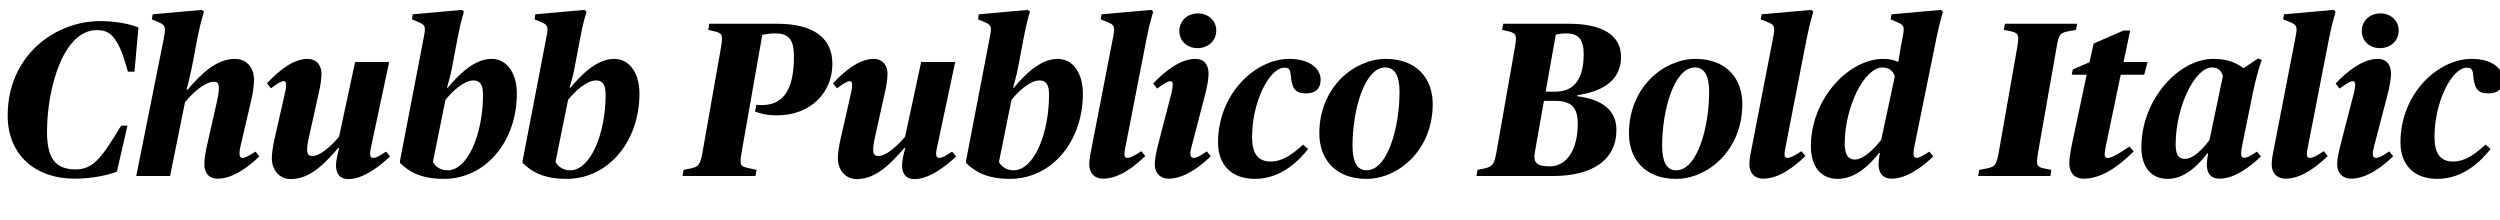
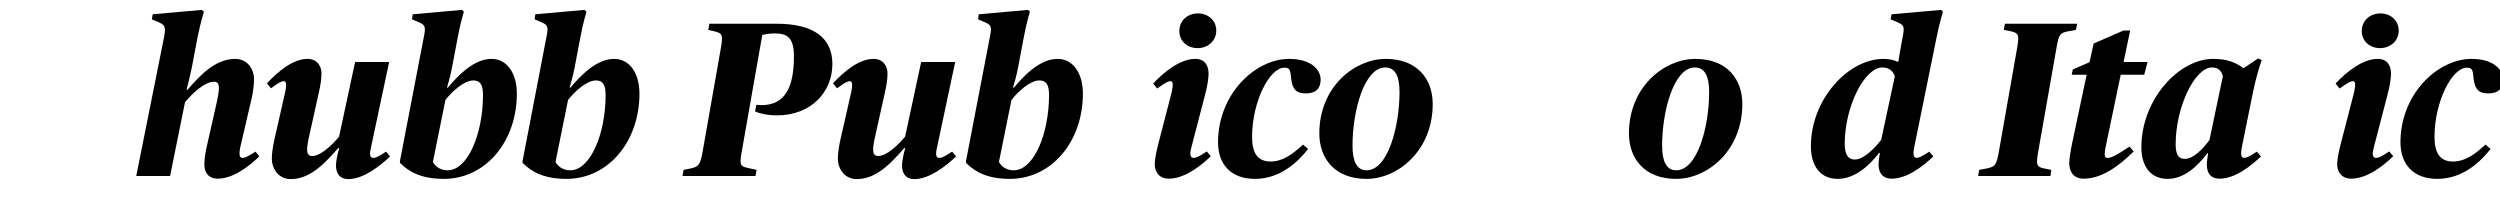
<svg xmlns="http://www.w3.org/2000/svg" xmlns:xlink="http://www.w3.org/1999/xlink" width="2912.5pt" height="256pt" viewBox="0 0 2912.5 256" version="1.1">
  <defs>
    <g>
      <symbol overflow="visible" id="glyph0-0">
-         <path style="stroke:none;" d="" />
-       </symbol>
+         </symbol>
      <symbol overflow="visible" id="glyph0-1">
-         <path style="stroke:none;" d="M 86.781 3.078 C 107.781 3.078 125.703 -1.031 136.188 -5.125 L 148.484 -58.625 L 141.062 -58.625 C 132.609 -44.797 124.922 -32 117.766 -23.547 C 109.562 -13.312 100.609 -7.688 88.312 -7.688 C 65.031 -7.688 54.781 -19.969 54.781 -51.453 C 54.781 -101.891 73.469 -169.984 112.891 -169.984 C 124.422 -169.984 130.297 -165.891 136.453 -155.391 C 141.312 -147.453 145.406 -134.656 148.984 -121.594 L 156.672 -121.594 L 161.281 -173.062 C 151.547 -177.156 134.656 -180.484 116.734 -180.484 C 64 -180.484 8.953 -140.281 8.953 -70.406 C 8.953 -24.578 41.219 3.078 86.781 3.078 Z M 86.781 3.078 " />
-       </symbol>
+         </symbol>
      <symbol overflow="visible" id="glyph0-2">
        <path style="stroke:none;" d="M 97.797 3.078 C 115.969 3.078 134.406 -11.516 146.172 -22.781 L 141.828 -28.422 L 135.422 -24.578 C 126.969 -19.453 123.141 -19.969 123.141 -26.109 C 123.141 -28.422 123.391 -30.719 123.906 -33.031 L 137.469 -91.391 C 139.016 -98.047 140.031 -107.266 140.031 -112.391 C 140.031 -125.703 131.578 -136.453 118.016 -136.453 C 95.484 -136.453 77.562 -118.016 62.719 -100.609 L 61.438 -100.609 C 62.969 -106.234 65.031 -114.438 67.578 -126.469 L 74.234 -161.531 C 77.562 -178.172 81.656 -191.484 81.656 -191.484 L 79.109 -193.531 L 22.016 -188.422 L 20.984 -182.531 L 29.953 -178.688 C 36.609 -175.609 37.375 -173.312 35.078 -161.031 L 2.812 0 L 42.234 0 L 59.641 -86.016 C 69.891 -98.297 83.203 -109.828 93.438 -109.828 C 99.578 -109.828 100.859 -105.219 96.766 -86.531 L 85.25 -35.578 C 83.453 -27.906 82.172 -19.969 82.172 -13.312 C 82.172 -5.625 85.766 3.078 97.797 3.078 Z M 97.797 3.078 " />
      </symbol>
      <symbol overflow="visible" id="glyph0-3">
        <path style="stroke:none;" d="M 32.25 3.578 C 55.297 3.578 72.453 -15.359 87.547 -32.516 L 88.828 -32.516 C 87.047 -27.141 84.984 -17.406 84.984 -12.547 C 84.984 -4.859 87.812 3.578 99.578 3.578 C 116.734 3.578 136.188 -11.516 147.969 -22.781 L 143.359 -28.422 L 137.219 -24.578 C 128.766 -19.453 124.672 -19.969 124.672 -26.109 C 124.672 -28.422 125.188 -30.719 125.703 -33.031 L 146.938 -132.859 L 107.266 -132.859 L 88.578 -45.828 C 79.359 -34.812 66.562 -23.297 57.344 -23.297 C 51.203 -23.297 49.406 -27.906 53.766 -46.594 L 65.031 -97.281 C 66.812 -104.953 68.094 -112.891 68.094 -119.547 C 68.094 -127.484 63.484 -136.453 51.719 -136.453 C 35.078 -136.453 17.656 -122.109 4.609 -108.031 L 9.219 -102.141 L 13.062 -104.953 C 22.531 -111.609 26.875 -112.641 26.875 -106.234 C 26.875 -104.188 26.625 -101.125 25.859 -98.047 L 13.062 -41.734 C 11.516 -35.078 10.234 -25.594 10.234 -20.734 C 10.234 -7.422 18.688 3.578 32.25 3.578 Z M 32.25 3.578 " />
      </symbol>
      <symbol overflow="visible" id="glyph0-4">
        <path style="stroke:none;" d="M 57.594 3.328 C 106.234 3.328 142.594 -40.188 142.594 -96 C 142.594 -119.812 131.078 -136.453 113.156 -136.453 C 92.422 -136.453 73.984 -116.984 62.203 -102.906 L 61.188 -102.906 C 62.203 -106.5 65.281 -116.734 67.078 -126.469 L 73.734 -161.531 C 76.797 -178.172 80.891 -191.484 80.891 -191.484 L 78.594 -193.531 L 21.25 -188.422 L 20.484 -182.531 L 29.438 -178.688 C 36.094 -175.609 36.609 -173.312 34.047 -161.031 L 6.406 -17.406 L 6.406 -15.359 C 16.891 -4.859 31.234 3.328 57.594 3.328 Z M 61.953 -6.656 C 52.734 -6.656 47.359 -11.781 44.797 -16.391 L 59.391 -88.578 C 67.078 -98.562 81.156 -111.359 91.906 -111.359 C 99.328 -111.359 103.172 -107.016 103.172 -94.719 C 103.172 -48.641 85.25 -6.656 61.953 -6.656 Z M 61.953 -6.656 " />
      </symbol>
      <symbol overflow="visible" id="glyph0-5">
        <path style="stroke:none;" d="" />
      </symbol>
      <symbol overflow="visible" id="glyph0-6">
        <path style="stroke:none;" d="M -7.422 0 L 77.562 0 L 78.844 -7.172 L 68.359 -9.469 C 59.906 -11.516 58.875 -12.547 61.438 -27.641 L 85.5 -164.359 C 88.062 -165.125 94.719 -166.141 100.094 -166.141 C 115.453 -166.141 122.375 -160.25 122.375 -139.266 C 122.375 -98.047 108.547 -79.875 78.594 -82.938 L 77.062 -75.266 C 81.922 -72.953 91.141 -70.656 102.656 -70.656 C 142.078 -70.656 167.172 -97.531 167.172 -130.562 C 167.172 -161.031 145.156 -177.406 102.406 -177.406 L 23.812 -177.406 L 22.531 -170.234 L 31.234 -168.188 C 38.406 -166.141 39.938 -164.859 37.375 -149.766 L 15.875 -27.641 C 13.062 -12.031 10.75 -11.016 2.562 -8.953 L -6.141 -7.172 Z M -7.422 0 " />
      </symbol>
      <symbol overflow="visible" id="glyph0-7">
-         <path style="stroke:none;" d="M 23.297 3.078 C 41.984 3.078 59.641 -11.016 72.453 -23.297 L 67.844 -28.922 L 61.703 -25.094 C 52.734 -19.719 48.125 -19.719 48.125 -25.344 C 48.125 -28.156 48.641 -30.469 49.156 -33.031 L 74.234 -161.531 C 77.562 -178.172 81.656 -191.484 81.656 -191.484 L 79.359 -193.531 L 21.5 -188.422 L 20.484 -182.531 L 29.953 -178.688 C 36.859 -175.609 37.125 -173.312 34.812 -161.031 L 10.5 -35.844 C 8.953 -27.906 7.172 -20.219 7.172 -13.312 C 7.172 -5.625 11.516 3.078 23.297 3.078 Z M 23.297 3.078 " />
-       </symbol>
+         </symbol>
      <symbol overflow="visible" id="glyph0-8">
        <path style="stroke:none;" d="M 23.047 3.078 C 41.219 3.078 60.156 -11.516 71.938 -23.047 L 67.328 -28.672 L 60.922 -24.578 C 52.484 -19.453 48.125 -19.969 48.125 -26.109 C 48.125 -28.422 48.891 -31.75 49.656 -34.562 L 64.516 -91.641 C 68.094 -104.453 69.375 -114.438 69.375 -119.047 C 69.375 -128.516 65.281 -136.453 53.766 -136.453 C 36.859 -136.453 18.172 -122.109 4.859 -107.781 L 9.469 -101.891 L 13.828 -104.953 C 23.297 -111.609 27.641 -112.641 27.641 -106.234 C 27.641 -104.453 27.141 -101.375 26.375 -97.531 L 10.75 -37.125 C 8.703 -29.188 6.656 -19.969 6.656 -13.312 C 6.656 -5.625 11.266 3.078 23.047 3.078 Z M 56.578 -148.984 C 68.609 -148.984 78.344 -157.438 78.344 -169.469 C 78.344 -181.25 68.859 -189.438 57.094 -189.438 C 44.797 -189.438 35.328 -180.984 35.328 -168.953 C 35.328 -157.188 44.547 -148.984 56.578 -148.984 Z M 56.578 -148.984 " />
      </symbol>
      <symbol overflow="visible" id="glyph0-9">
        <path style="stroke:none;" d="M 46.844 3.328 C 77.562 3.328 98.297 -18.172 108.797 -31.484 L 102.906 -36.609 C 90.875 -25.594 79.359 -16.891 65.031 -16.891 C 49.156 -16.891 43.516 -27.906 43.516 -45.562 C 43.516 -86.531 63.75 -126.203 81.156 -126.203 C 86.266 -126.203 87.812 -124.672 88.578 -117.766 C 89.859 -101.125 94.469 -96.25 106.234 -96.25 C 118.266 -96.25 123.391 -102.406 123.391 -112.391 C 123.391 -124.156 111.875 -136.453 86.781 -136.453 C 46.844 -136.453 3.844 -95.234 3.844 -39.172 C 3.844 -14.078 18.438 3.328 46.844 3.328 Z M 46.844 3.328 " />
      </symbol>
      <symbol overflow="visible" id="glyph0-10">
        <path style="stroke:none;" d="M 58.375 3.328 C 94.469 3.328 135.422 -29.188 135.422 -83.969 C 135.422 -112.891 117.5 -136.453 80.641 -136.453 C 44.547 -136.453 3.328 -103.938 3.328 -49.656 C 3.328 -20.484 21.25 3.328 58.375 3.328 Z M 58.375 -6.656 C 47.109 -6.656 41.984 -16.891 41.984 -35.328 C 41.984 -76.281 55.812 -126.469 80.125 -126.469 C 91.391 -126.469 96.766 -116.734 96.766 -97.797 C 96.766 -57.594 83.203 -6.656 58.375 -6.656 Z M 58.375 -6.656 " />
      </symbol>
      <symbol overflow="visible" id="glyph0-11">
-         <path style="stroke:none;" d="M -7.422 0 L 81.406 0 C 127.75 0 155.641 -18.688 155.641 -53.766 C 155.641 -76.281 139.781 -89.094 110.078 -92.922 L 110.078 -94.203 C 142.078 -98.812 161.031 -113.156 161.031 -138.75 C 161.031 -164.359 139.016 -177.406 99.844 -177.406 L 23.812 -177.406 L 22.531 -170.234 L 30.469 -168.453 C 38.656 -166.141 39.938 -164.609 37.375 -149.766 L 15.875 -27.641 C 13.062 -12.281 10.75 -11.266 2.562 -8.953 L -6.141 -7.172 Z M 77.828 -11.266 C 61.703 -11.266 58.625 -16.391 60.672 -27.906 L 71.172 -87.547 L 84.219 -87.547 C 103.422 -87.547 110.594 -79.359 110.594 -61.188 C 110.594 -30.719 98.047 -11.266 77.828 -11.266 Z M 73.219 -98.297 L 84.984 -164.609 C 87.547 -165.375 91.141 -166.141 97.281 -166.141 C 111.109 -166.141 117.5 -159.234 117.5 -142.078 C 117.5 -115.453 108.031 -98.297 84.734 -98.297 Z M 73.219 -98.297 " />
-       </symbol>
+         </symbol>
      <symbol overflow="visible" id="glyph0-12">
        <path style="stroke:none;" d="M 33.281 3.328 C 52.984 3.328 69.891 -11.781 81.406 -26.875 L 82.438 -26.875 C 81.656 -23.047 80.891 -16.891 80.891 -13.312 C 80.891 -6.906 83.203 3.078 96.25 3.078 C 114.172 3.078 132.859 -11.516 144.641 -22.781 L 140.031 -28.422 L 133.891 -24.578 C 125.438 -19.453 121.594 -20.219 121.594 -26.109 C 121.594 -28.422 121.859 -30.719 122.375 -33.281 L 148.484 -161.531 C 151.812 -178.172 155.906 -191.484 155.906 -191.484 L 153.594 -193.531 L 96 -188.422 L 94.969 -182.531 L 103.938 -178.688 C 110.594 -175.609 111.359 -173.828 108.797 -161.031 L 107.016 -151.547 C 105.219 -141.828 103.938 -133.125 103.938 -133.125 L 102.906 -133.125 C 99.844 -134.656 94.969 -136.453 86.531 -136.453 C 45.312 -136.453 2.047 -89.094 2.047 -34.812 C 2.047 -11.016 13.562 3.328 33.281 3.328 Z M 53.25 -19.203 C 46.078 -19.203 41.469 -24.062 41.469 -37.375 C 41.469 -80.641 64.25 -126.469 85.5 -126.469 C 93.703 -126.469 98.047 -121.594 99.844 -116.219 L 83.969 -42.234 C 76.031 -31.75 63.234 -19.203 53.25 -19.203 Z M 53.25 -19.203 " />
      </symbol>
      <symbol overflow="visible" id="glyph0-13">
        <path style="stroke:none;" d="M -7.422 0 L 76.797 0 L 77.828 -7.172 L 68.859 -8.953 C 60.922 -10.75 59.906 -12.797 62.469 -27.641 L 83.969 -149.766 C 86.531 -165.375 88.578 -166.656 96.766 -168.453 L 106.5 -170.234 L 108.031 -177.406 L 23.812 -177.406 L 22.531 -170.234 L 31.484 -168.453 C 39.422 -166.406 40.703 -164.609 38.141 -149.766 L 16.641 -27.641 C 13.828 -12.031 11.781 -11.016 3.328 -8.953 L -6.141 -7.172 Z M -7.422 0 " />
      </symbol>
      <symbol overflow="visible" id="glyph0-14">
        <path style="stroke:none;" d="M 25.344 3.078 C 44.031 3.078 63.484 -8.703 83.453 -28.672 L 78.594 -34.297 L 69.891 -28.672 C 54.266 -18.688 49.656 -19.453 49.656 -25.344 C 49.656 -28.156 50.172 -30.969 50.938 -34.562 L 68.359 -118.016 L 95.75 -118.016 L 99.578 -132.859 L 71.688 -132.859 L 79.359 -169.469 L 71.422 -169.469 L 36.859 -154.375 L 32 -132.609 L 12.547 -124.156 L 11.266 -118.016 L 28.672 -118.016 L 11.266 -35.844 C 9.734 -28.156 8.453 -20.484 8.453 -14.844 C 8.453 -5.891 12.547 3.078 25.344 3.078 Z M 25.344 3.078 " />
      </symbol>
      <symbol overflow="visible" id="glyph0-15">
        <path style="stroke:none;" d="M 32.516 3.328 C 51.453 3.328 67.078 -11.266 78.594 -26.375 L 79.609 -26.375 C 78.844 -22.531 78.078 -16.891 78.078 -13.312 C 78.078 -6.906 79.875 3.078 92.922 3.078 C 110.844 3.078 129.281 -11.516 141.062 -22.781 L 136.453 -28.422 L 130.297 -24.578 C 121.859 -19.453 118.016 -20.219 118.016 -26.109 C 118.016 -28.422 118.266 -30.469 118.781 -33.281 L 131.328 -95.234 C 136.953 -122.625 142.078 -135.172 142.078 -135.172 L 137.734 -136.953 L 121.344 -125.953 L 120.312 -125.953 C 111.359 -132.359 101.891 -136.453 85.5 -136.453 C 45.062 -136.453 1.797 -88.828 1.797 -33.531 C 1.797 -11.266 12.547 3.328 32.516 3.328 Z M 52.219 -19.969 C 45.062 -19.969 41.734 -25.094 41.734 -36.859 C 41.734 -80.891 64.25 -126.469 83.969 -126.469 C 91.906 -126.469 94.969 -122.109 96.766 -116.484 L 81.156 -41.984 C 73.219 -31.234 62.469 -19.969 52.219 -19.969 Z M 52.219 -19.969 " />
      </symbol>
    </g>
  </defs>
  <g id="surface1">
    <g style="fill:rgb(0%,0%,0%);fill-opacity:1;">
      <use xlink:href="#glyph0-1" x="0" y="205.062" />
      <use xlink:href="#glyph0-2" x="155.906" y="205.062" />
      <use xlink:href="#glyph0-3" x="306.438" y="205.062" />
      <use xlink:href="#glyph0-4" x="459.531" y="205.062" />
      <use xlink:href="#glyph0-4" x="602.375" y="205.062" />
      <use xlink:href="#glyph0-5" x="747.781" y="205.062" />
      <use xlink:href="#glyph0-6" x="802.562" y="205.062" />
      <use xlink:href="#glyph0-3" x="965.875" y="205.062" />
      <use xlink:href="#glyph0-4" x="1118.969" y="205.062" />
      <use xlink:href="#glyph0-7" x="1261.812" y="205.062" />
      <use xlink:href="#glyph0-8" x="1338.609" y="205.062" />
      <use xlink:href="#glyph0-9" x="1415.156" y="205.062" />
      <use xlink:href="#glyph0-10" x="1533.688" y="205.062" />
      <use xlink:href="#glyph0-5" x="1672.703" y="205.062" />
      <use xlink:href="#glyph0-11" x="1727.484" y="205.062" />
      <use xlink:href="#glyph0-10" x="1894.391" y="205.062" />
      <use xlink:href="#glyph0-7" x="2030.844" y="205.062" />
      <use xlink:href="#glyph0-12" x="2107.641" y="205.062" />
      <use xlink:href="#glyph0-5" x="2257.141" y="205.062" />
      <use xlink:href="#glyph0-13" x="2311.922" y="205.062" />
      <use xlink:href="#glyph0-14" x="2402.281" y="205.062" />
      <use xlink:href="#glyph0-15" x="2492.906" y="205.062" />
      <use xlink:href="#glyph0-7" x="2639.344" y="205.062" />
      <use xlink:href="#glyph0-8" x="2716.141" y="205.062" />
      <use xlink:href="#glyph0-9" x="2792.688" y="205.062" />
    </g>
  </g>
</svg>